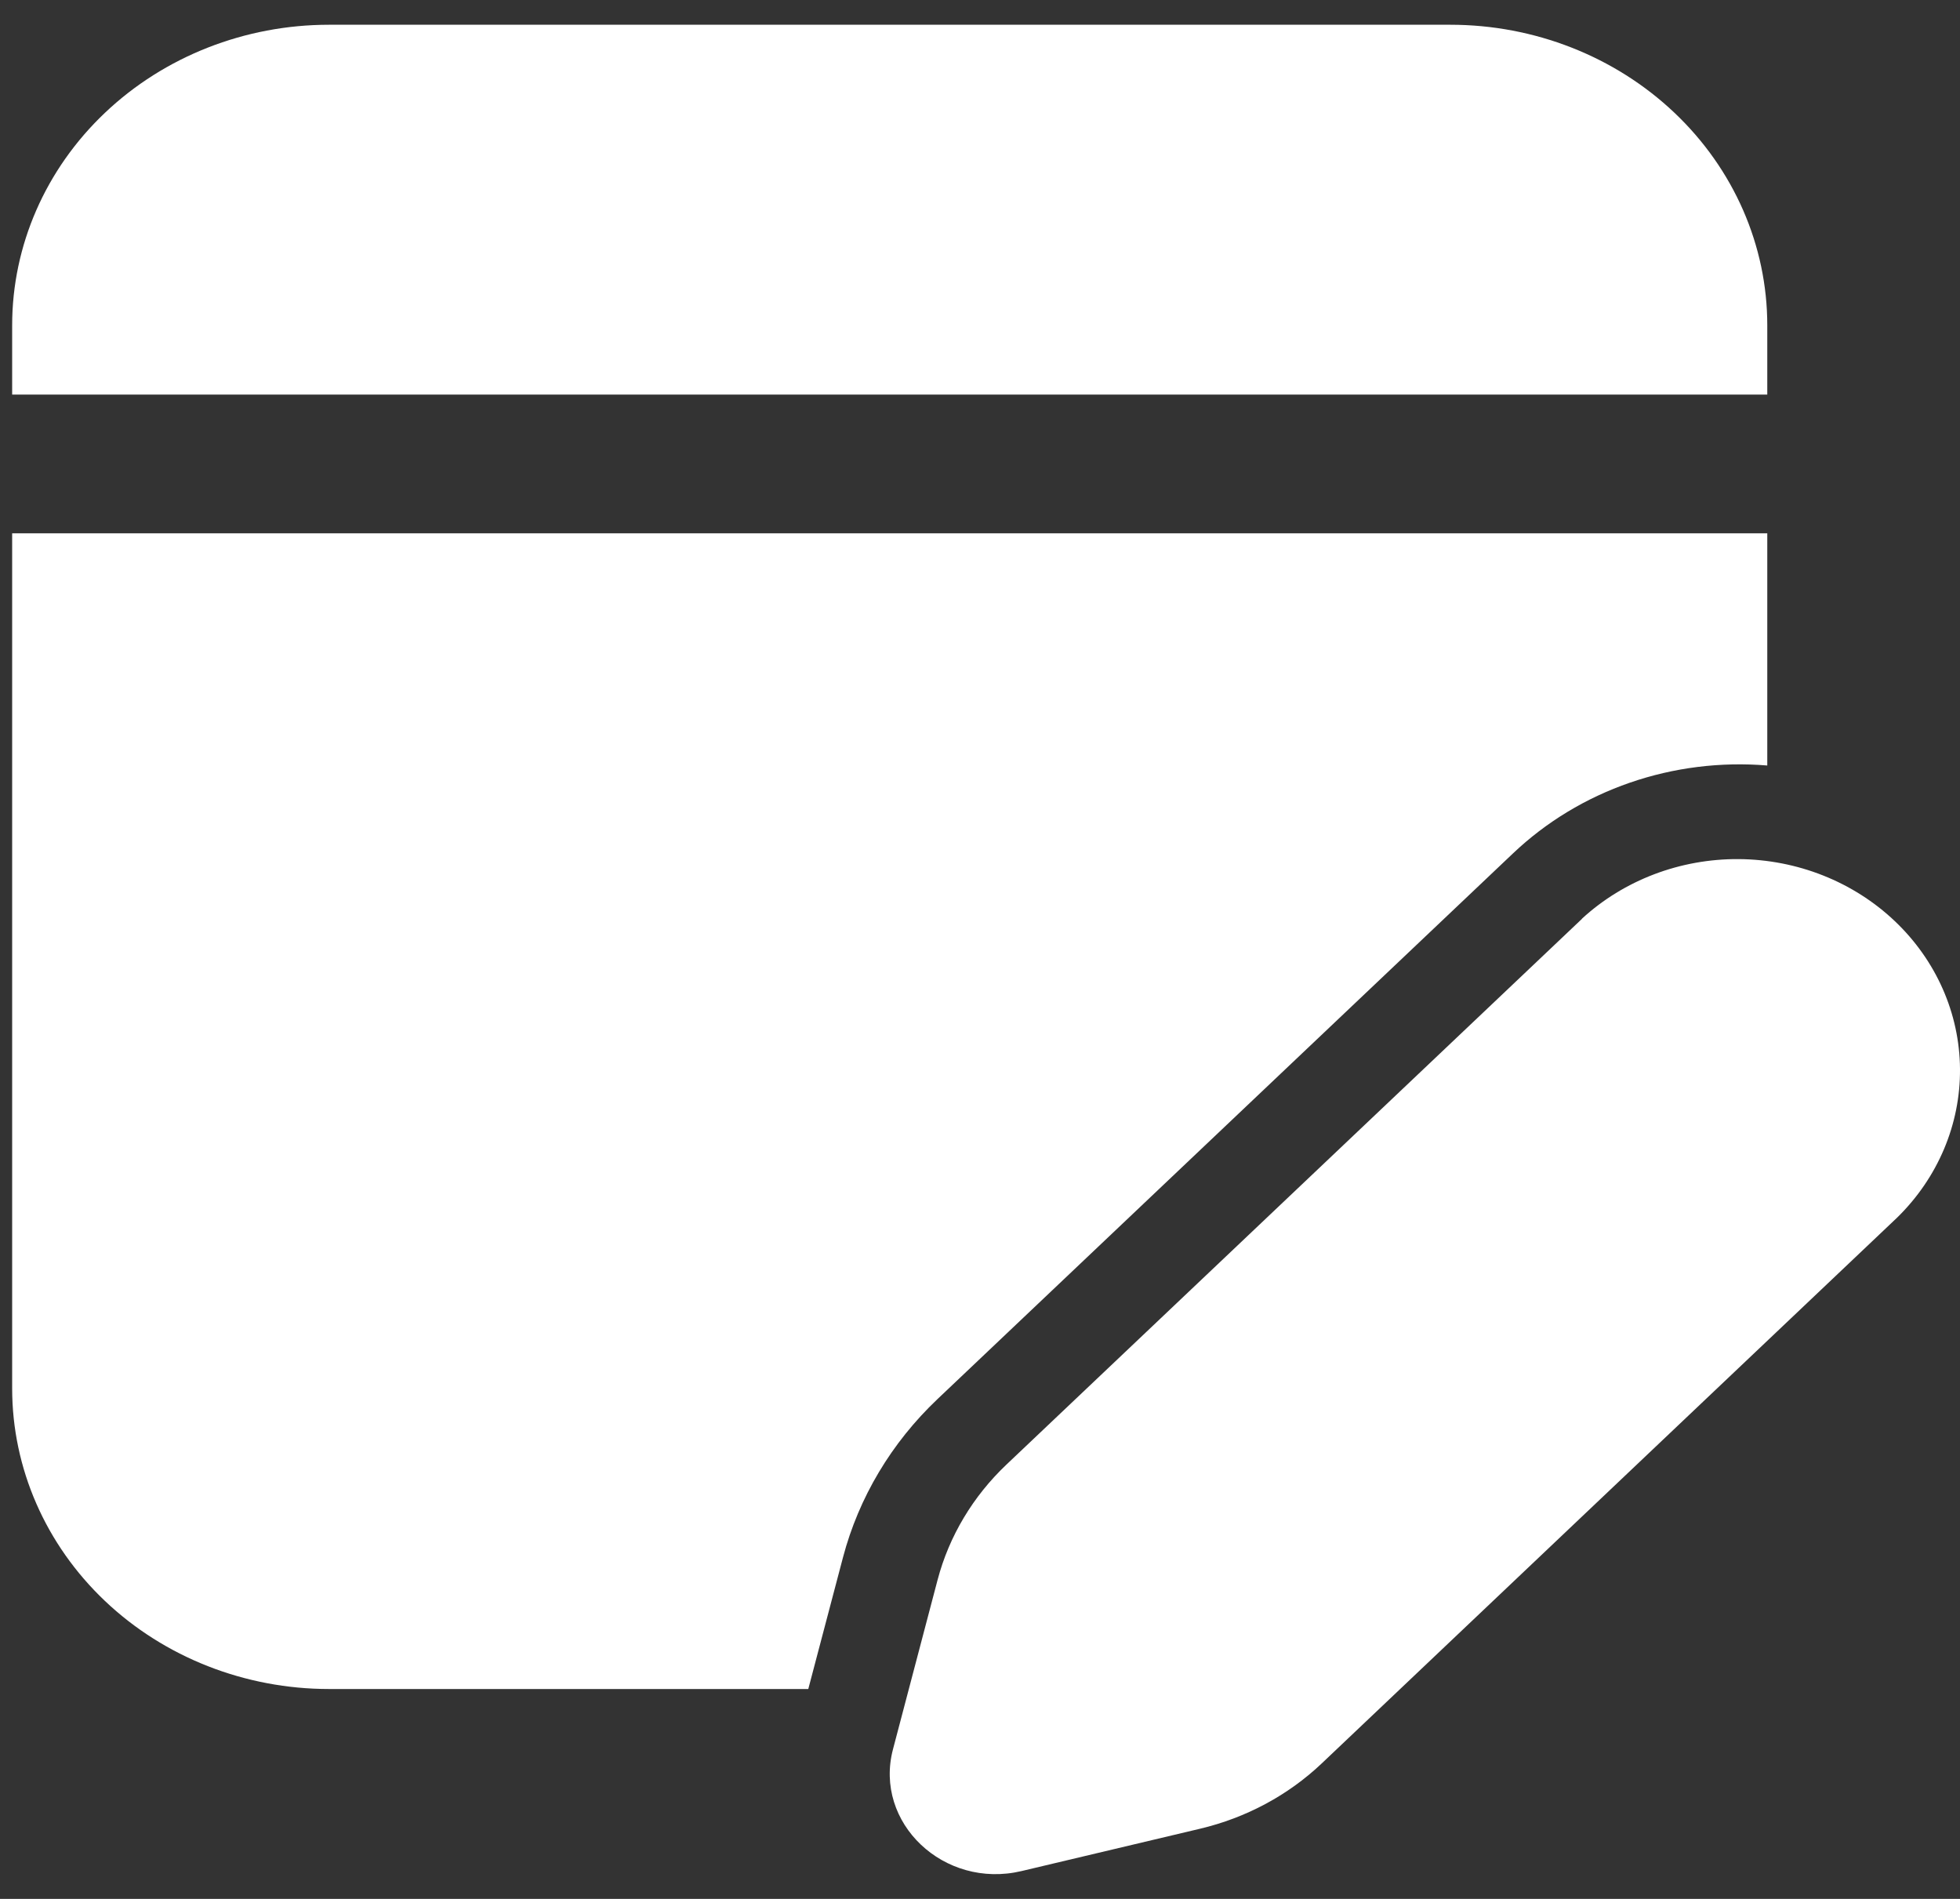
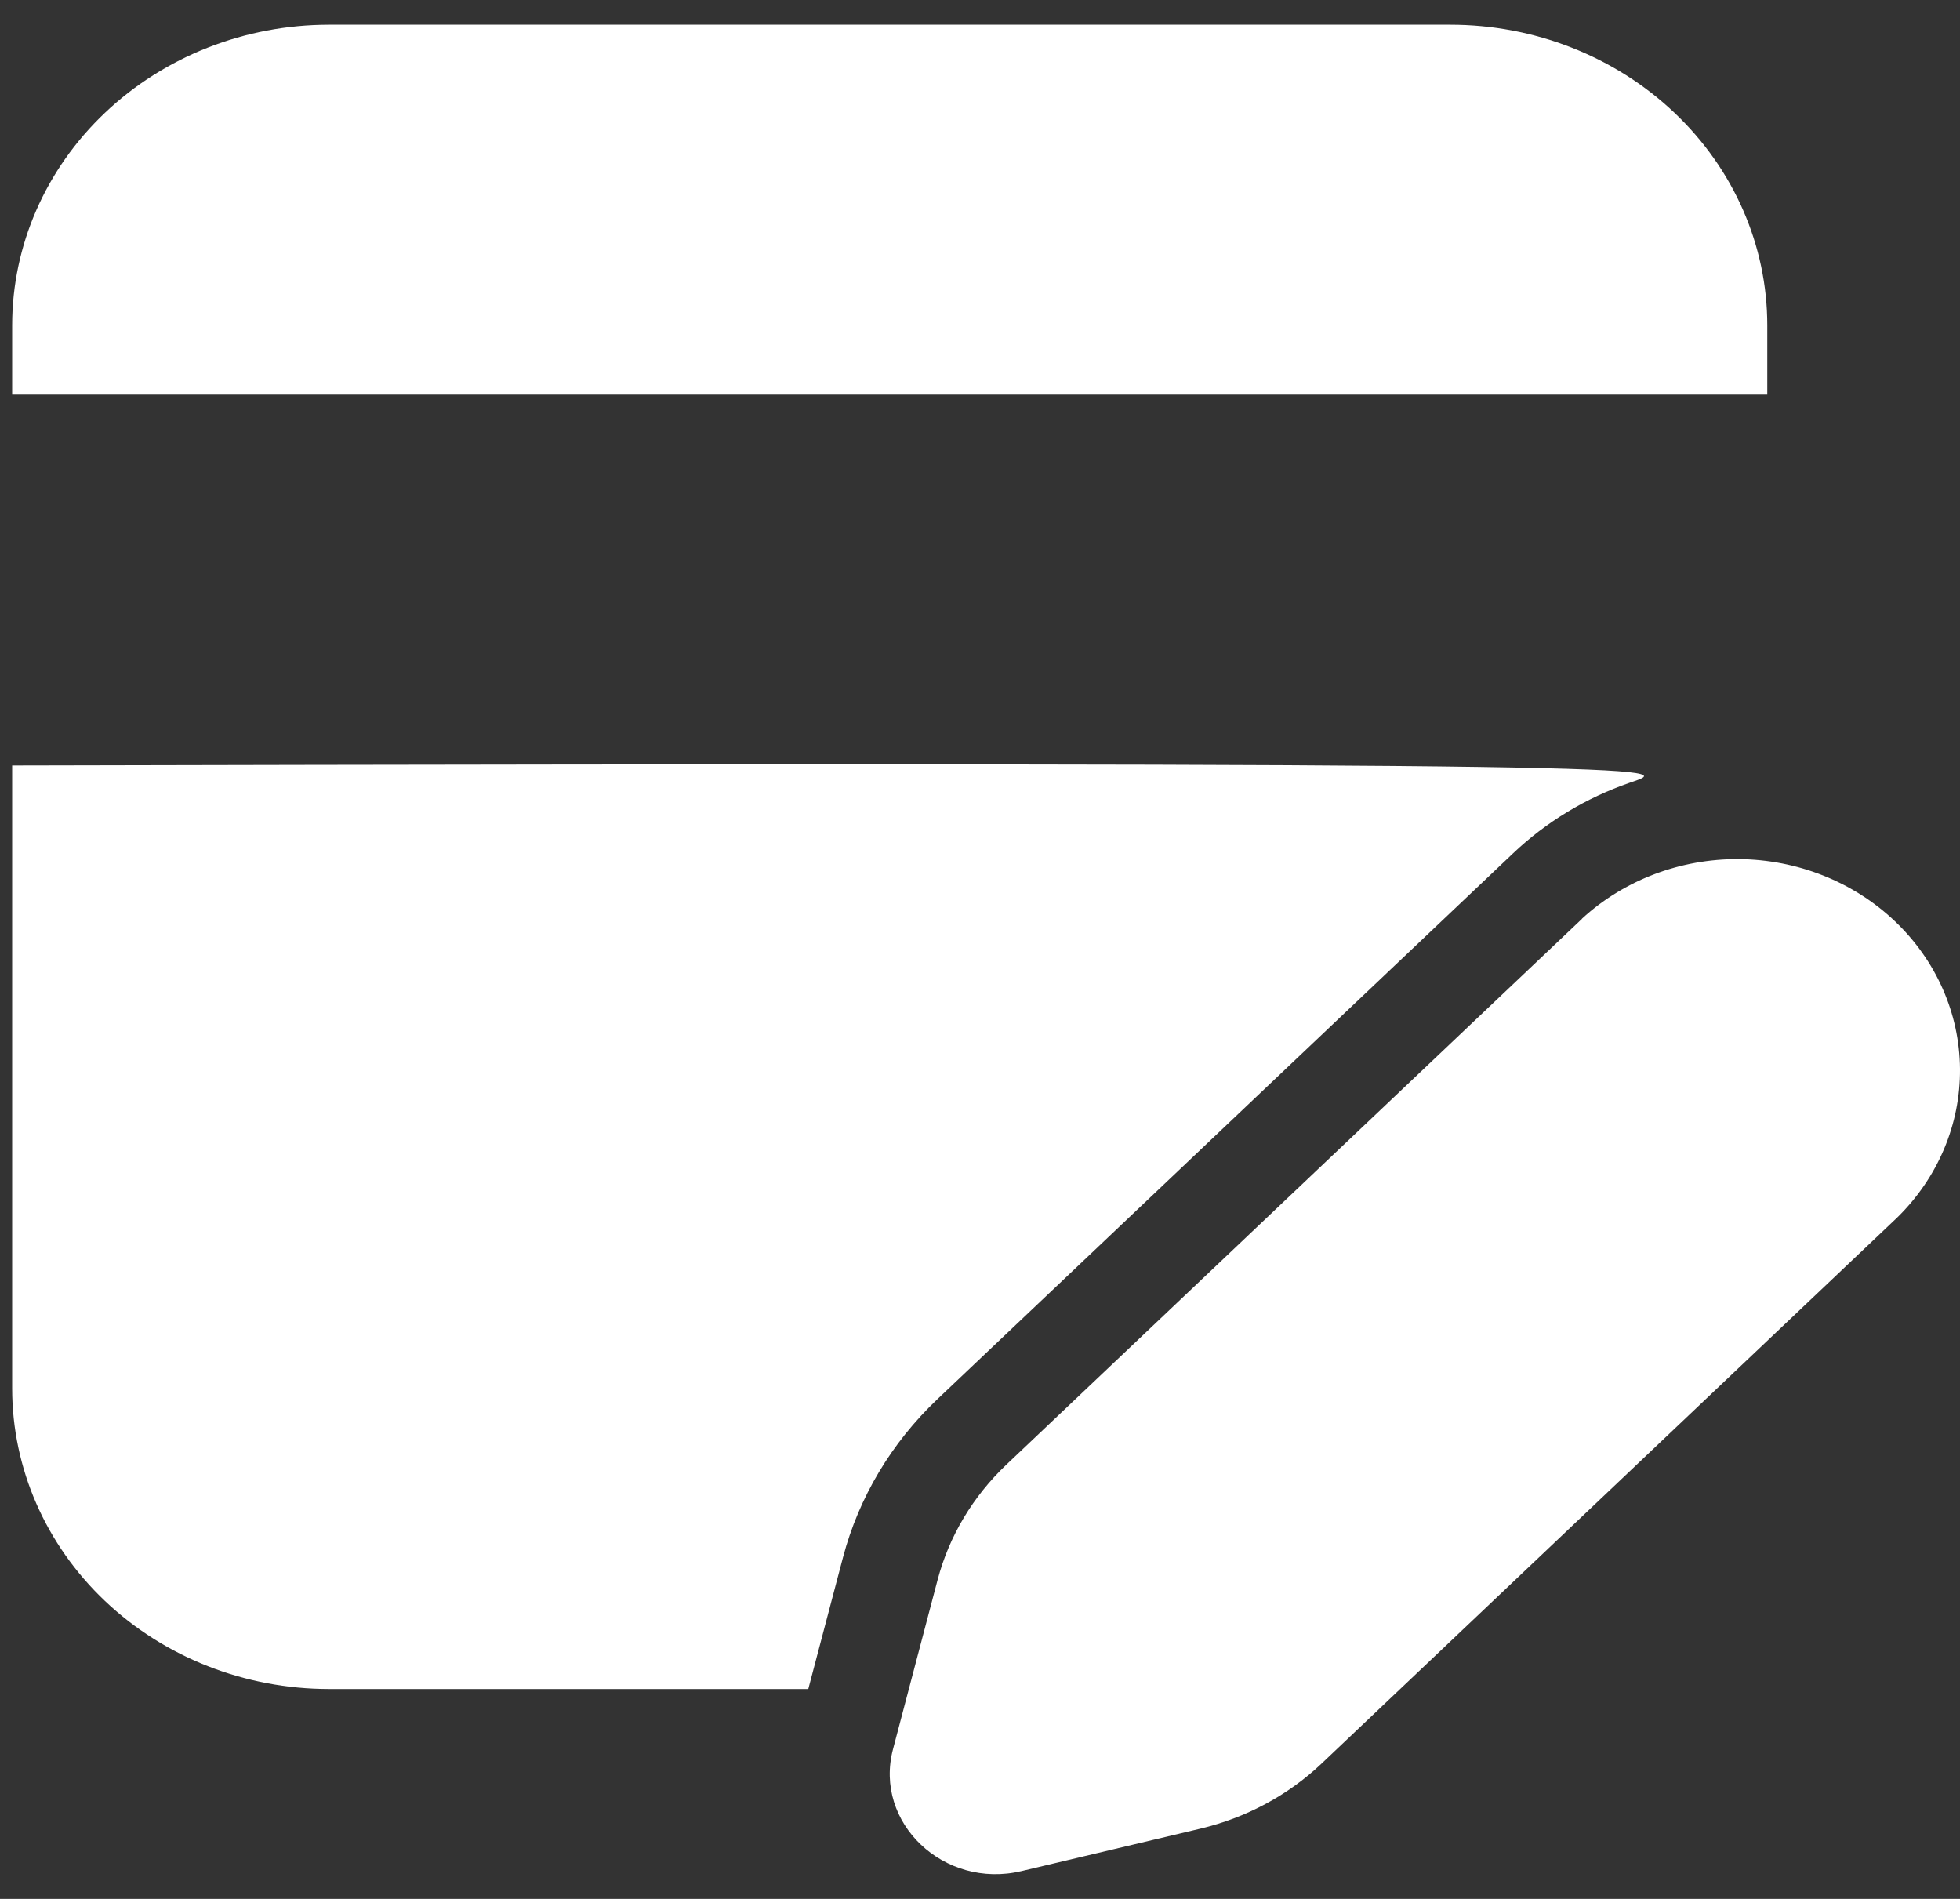
<svg xmlns="http://www.w3.org/2000/svg" width="64" height="62" viewBox="0 0 64 62" fill="none">
  <rect x="0" y="0" width="64" height="62" fill="#333333" stroke="none" />
-   <path d="M27.526 50.85L26.393 55.147H10.745C8.001 55.147 5.368 54.113 3.428 52.273C1.487 50.432 0.397 47.937 0.397 45.334V17.413H57.707V24.994C56.186 24.868 54.655 25.059 53.22 25.555C51.786 26.05 50.484 26.838 49.406 27.862L30.612 45.681C29.108 47.107 28.042 48.894 27.526 50.85ZM57.707 10.62C57.707 8.018 56.617 5.522 54.676 3.682C52.735 1.841 50.103 0.808 47.358 0.808H10.745C8.001 0.808 5.368 1.841 3.428 3.682C1.487 5.522 0.397 8.018 0.397 10.62V12.884H57.707V10.62ZM51.657 30L32.867 47.816C31.77 48.855 30.991 50.158 30.615 51.584L29.16 57.109C28.523 59.515 30.822 61.692 33.357 61.091L39.184 59.709C40.688 59.353 42.062 58.616 43.158 57.577L61.948 39.755C63.278 38.454 64.015 36.709 64 34.897C63.985 33.085 63.219 31.352 61.867 30.071C60.516 28.79 58.687 28.064 56.776 28.05C54.865 28.037 53.026 28.736 51.654 29.997L51.657 30Z" fill="white" />
+   <path d="M27.526 50.85L26.393 55.147H10.745C8.001 55.147 5.368 54.113 3.428 52.273C1.487 50.432 0.397 47.937 0.397 45.334V17.413V24.994C56.186 24.868 54.655 25.059 53.22 25.555C51.786 26.05 50.484 26.838 49.406 27.862L30.612 45.681C29.108 47.107 28.042 48.894 27.526 50.85ZM57.707 10.62C57.707 8.018 56.617 5.522 54.676 3.682C52.735 1.841 50.103 0.808 47.358 0.808H10.745C8.001 0.808 5.368 1.841 3.428 3.682C1.487 5.522 0.397 8.018 0.397 10.62V12.884H57.707V10.62ZM51.657 30L32.867 47.816C31.77 48.855 30.991 50.158 30.615 51.584L29.16 57.109C28.523 59.515 30.822 61.692 33.357 61.091L39.184 59.709C40.688 59.353 42.062 58.616 43.158 57.577L61.948 39.755C63.278 38.454 64.015 36.709 64 34.897C63.985 33.085 63.219 31.352 61.867 30.071C60.516 28.79 58.687 28.064 56.776 28.05C54.865 28.037 53.026 28.736 51.654 29.997L51.657 30Z" fill="white" />
</svg>